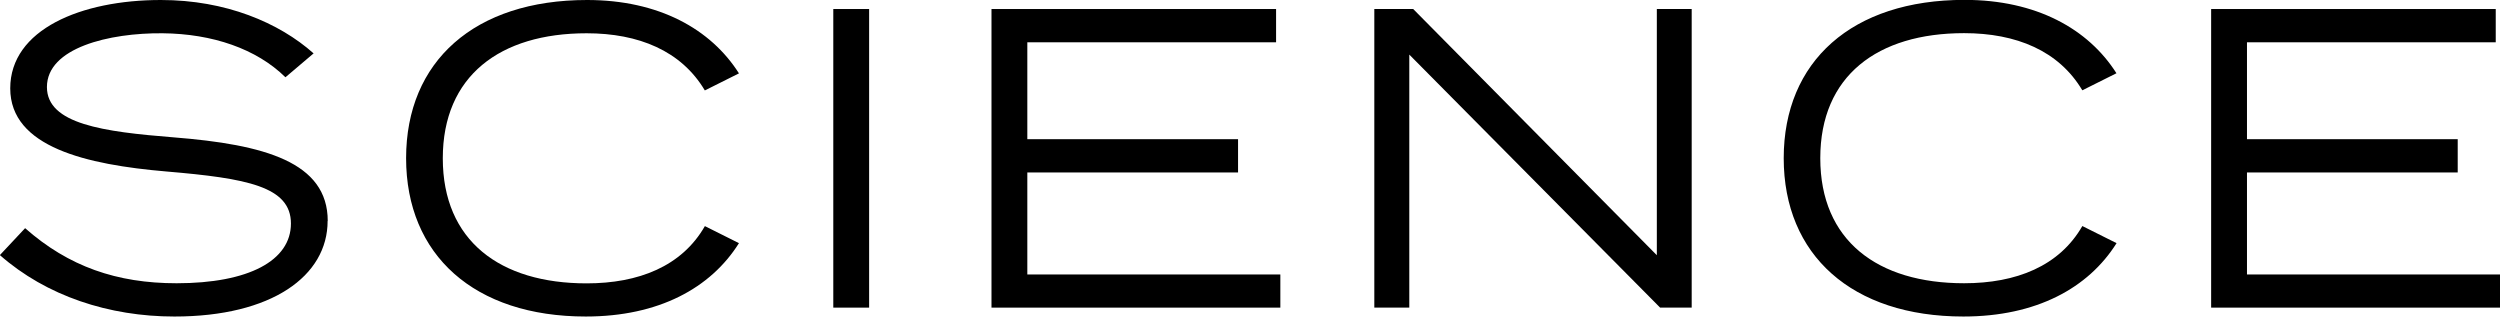
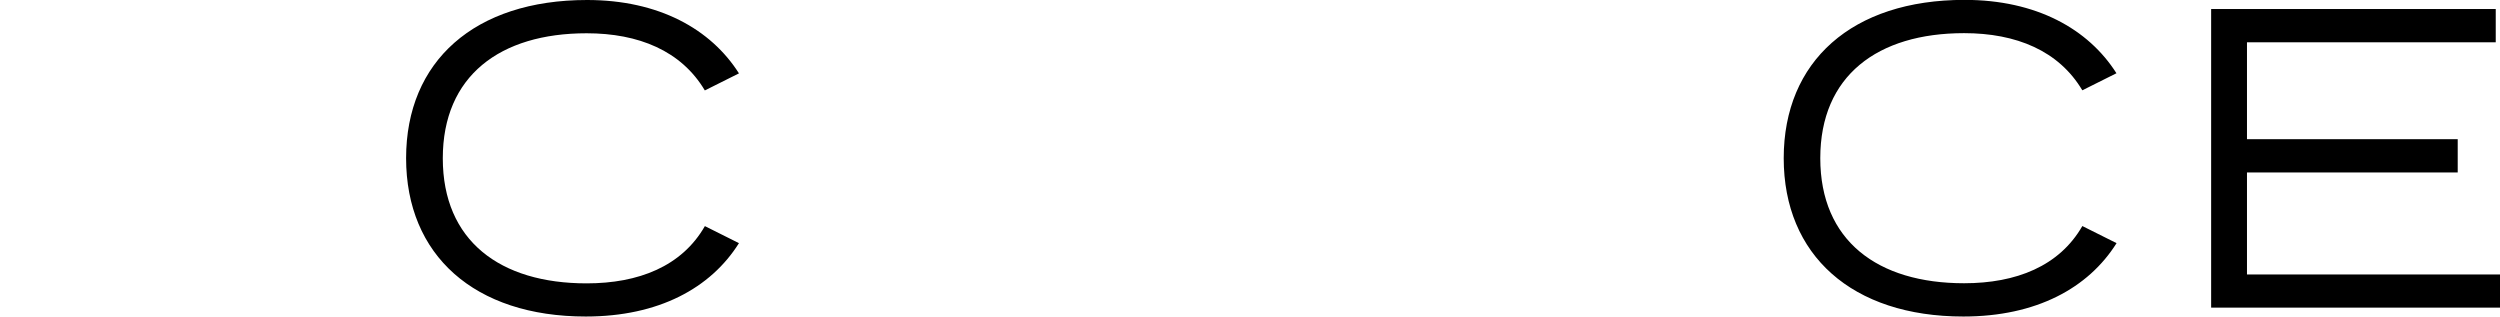
<svg xmlns="http://www.w3.org/2000/svg" id="_レイヤー_2" viewBox="0 0 205.12 25.97">
  <defs>
    <style>.cls-1{fill:none;}</style>
  </defs>
  <g id="design">
-     <path d="M26.88,18.13c0,4.52-4.59,7.84-12.57,7.84-5.36,0-10.5-1.68-14.32-5.04l2.07-2.21c3.57,3.15,7.53,4.52,12.43,4.52,5.92,0,9.38-1.86,9.38-4.9s-3.61-3.71-10.22-4.27C7.11,13.51.84,12.08.84,7.25S6.65,0,13.2,0c5.32,0,9.7,1.86,12.53,4.38l-2.31,1.96c-2.38-2.34-5.99-3.57-10.08-3.61-4.38-.04-9.49,1.19-9.49,4.41,0,3.04,4.62,3.67,10.4,4.13,7.46.59,12.64,2.03,12.64,6.86Z" />
    <path d="M57.83,18.55l2.8,1.4c-2.31,3.68-6.58,6.02-12.57,6.02-9.14,0-14.74-5.04-14.74-12.99S38.93,0,48.17,0c5.88,0,10.15,2.38,12.46,6.02l-2.8,1.4c-1.93-3.25-5.43-4.69-9.7-4.69-7.11,0-11.8,3.5-11.8,10.26s4.69,10.26,11.8,10.26c4.27,0,7.81-1.4,9.7-4.69Z" />
-     <path d="M68.37,25.24V.74h2.94v24.5h-2.94Z" />
-     <path d="M105.05,22.51v2.73h-23.7V.74h23.35v2.73h-20.41v7.95h17.29v2.73h-17.29v8.37h20.76Z" />
-     <path d="M138.8.74v24.5h-2.59l-20.58-20.76v20.76h-2.87V.74h3.19l19.99,20.2V.74h2.87Z" />
+     <path d="M68.37,25.24V.74h2.94h-2.94Z" />
    <path d="M170.86,18.55l2.8,1.4c-2.31,3.68-6.58,6.02-12.57,6.02-9.14,0-14.74-5.04-14.74-12.99s5.6-12.99,14.84-12.99c5.88,0,10.15,2.38,12.46,6.02l-2.8,1.4c-1.93-3.25-5.43-4.69-9.7-4.69-7.11,0-11.8,3.5-11.8,10.26s4.69,10.26,11.8,10.26c4.27,0,7.81-1.4,9.7-4.69Z" />
    <path d="M205.12,22.51v2.73h-23.7V.74h23.35v2.73h-20.41v7.95h17.29v2.73h-17.29v8.37h20.76Z" />
-     <rect class="cls-1" y="5.88" width="205.12" height="14.21" />
  </g>
</svg>